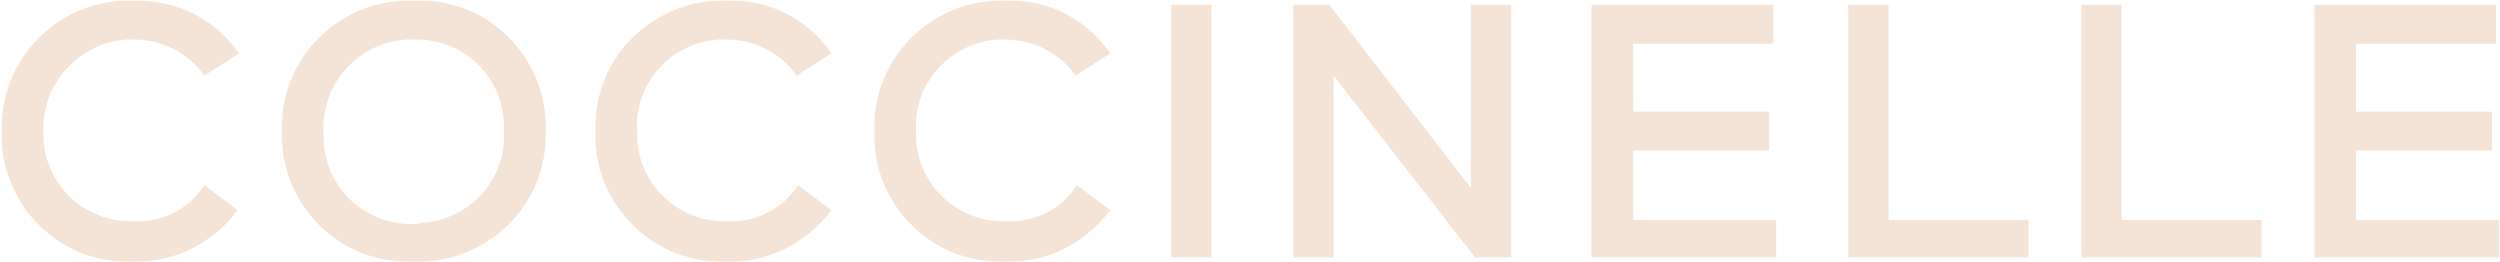
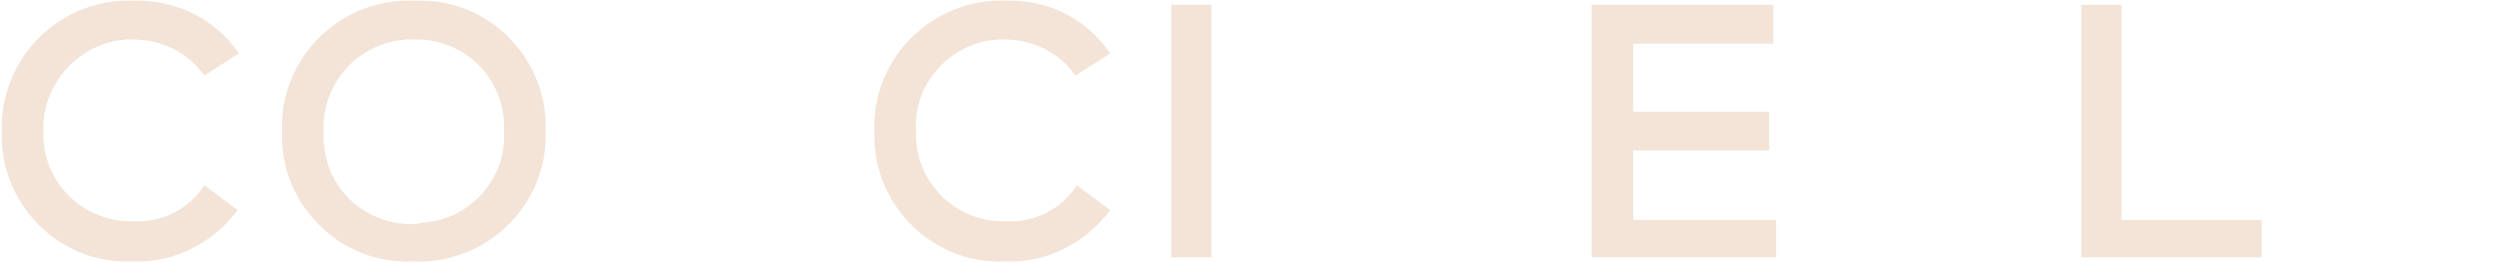
<svg xmlns="http://www.w3.org/2000/svg" width="1376" height="144" viewBox="0 0 1376 144" fill="none">
  <path d="M73.516 21.754C88.787 21.754 103.295 28.626 112.458 41.606L131.547 29.39C118.566 10.3 96.423 -0.389 73.516 0.374C35.338 -1.153 2.505 28.626 0.978 67.568C0.978 69.095 0.978 70.622 0.978 72.149C-0.549 110.327 29.993 143.16 68.171 143.924C69.698 143.924 71.989 143.924 73.516 143.924C95.659 144.687 117.039 133.997 130.783 115.672L112.458 101.928C104.059 114.908 89.551 122.544 73.516 121.78C46.791 122.544 24.648 101.928 23.885 75.203C23.885 73.676 23.885 72.912 23.885 71.385C23.121 46.188 43.737 23.281 69.698 21.754C71.225 21.754 72.752 21.754 73.516 21.754Z" fill="#F3E4D7" />
  <path d="M227.757 0.374C189.579 -1.153 156.746 28.626 155.219 66.804C155.219 68.331 155.219 70.622 155.219 72.149C153.692 110.327 184.234 143.16 222.412 143.924C223.939 143.924 226.23 143.924 227.757 143.924C265.935 145.451 298.769 115.672 300.296 77.494C300.296 75.967 300.296 73.676 300.296 72.149C301.823 33.971 271.28 1.138 233.102 0.374C230.812 0.374 229.284 0.374 227.757 0.374ZM227.757 123.308C201.033 124.071 178.889 103.455 178.126 76.73C178.126 75.203 178.126 74.44 178.126 72.913C176.599 46.188 197.215 23.281 223.939 21.754C225.467 21.754 226.23 21.754 227.757 21.754C254.482 20.99 276.625 41.606 277.389 68.331C277.389 69.858 277.389 70.622 277.389 72.149C278.916 98.874 258.3 121.017 232.339 122.544C230.048 123.308 228.521 123.308 227.757 123.308Z" fill="#F3E4D7" />
-   <path d="M399.555 21.754C414.826 21.754 429.334 28.626 438.497 41.606L457.586 29.39C444.605 10.3 423.226 -0.389 400.319 0.374C362.141 -1.153 329.308 28.626 327.78 66.804C327.78 68.331 327.78 70.622 327.78 72.149C326.253 110.327 356.796 143.16 394.974 143.924C396.501 143.924 398.792 143.924 400.319 143.924C422.462 144.687 443.842 133.997 457.586 115.672L439.26 101.928C430.861 114.908 416.354 122.544 400.319 121.78C373.594 122.544 351.451 101.928 350.687 75.203C350.687 73.676 350.687 72.913 350.687 71.385C349.16 46.188 369.013 23.281 395.737 21.754C397.265 21.754 398.028 21.754 399.555 21.754Z" fill="#F3E4D7" />
  <path d="M553.036 21.754C568.307 21.754 582.815 28.626 591.977 41.606L611.066 29.39C598.086 10.3 576.706 -0.389 553.799 0.374C515.621 -1.153 482.788 28.626 481.261 66.804C481.261 68.331 481.261 70.622 481.261 72.149C479.734 110.327 510.276 143.16 548.454 143.924C549.981 143.924 552.272 143.924 553.799 143.924C575.943 144.687 597.322 133.997 611.066 115.672L592.741 101.928C584.342 114.908 569.834 122.544 553.799 121.78C527.075 122.544 504.931 101.928 504.168 75.203C504.168 73.676 504.168 72.913 504.168 71.385C502.641 46.188 523.257 23.281 549.218 21.754C550.745 21.754 552.272 21.754 553.036 21.754Z" fill="#F3E4D7" />
  <path d="M666.806 2.665H644.663V141.633H666.806V2.665Z" fill="#F3E4D7" />
-   <path d="M809.591 103.455L731.708 2.665H711.855V141.633H733.999V41.607L811.882 141.633H831.735V2.665H809.591V103.455Z" fill="#F3E4D7" />
  <path d="M898.928 82.839H973.757V61.459H898.928V24.045H976.048V2.665H876.021V141.633H977.575V121.017H898.928V82.839Z" fill="#F3E4D7" />
-   <path d="M1039.42 2.665H1017.28V141.633H1116.54V121.017H1039.42V2.665Z" fill="#F3E4D7" />
  <path d="M1167.7 2.665H1145.56V141.633H1244.82V121.017H1167.7V2.665Z" fill="#F3E4D7" />
-   <path d="M1296.74 121.017V82.839H1371.57V61.459H1296.74V24.045H1373.86V2.665H1273.83V141.633H1375.39V121.017H1296.74Z" fill="#F3E4D7" />
</svg>